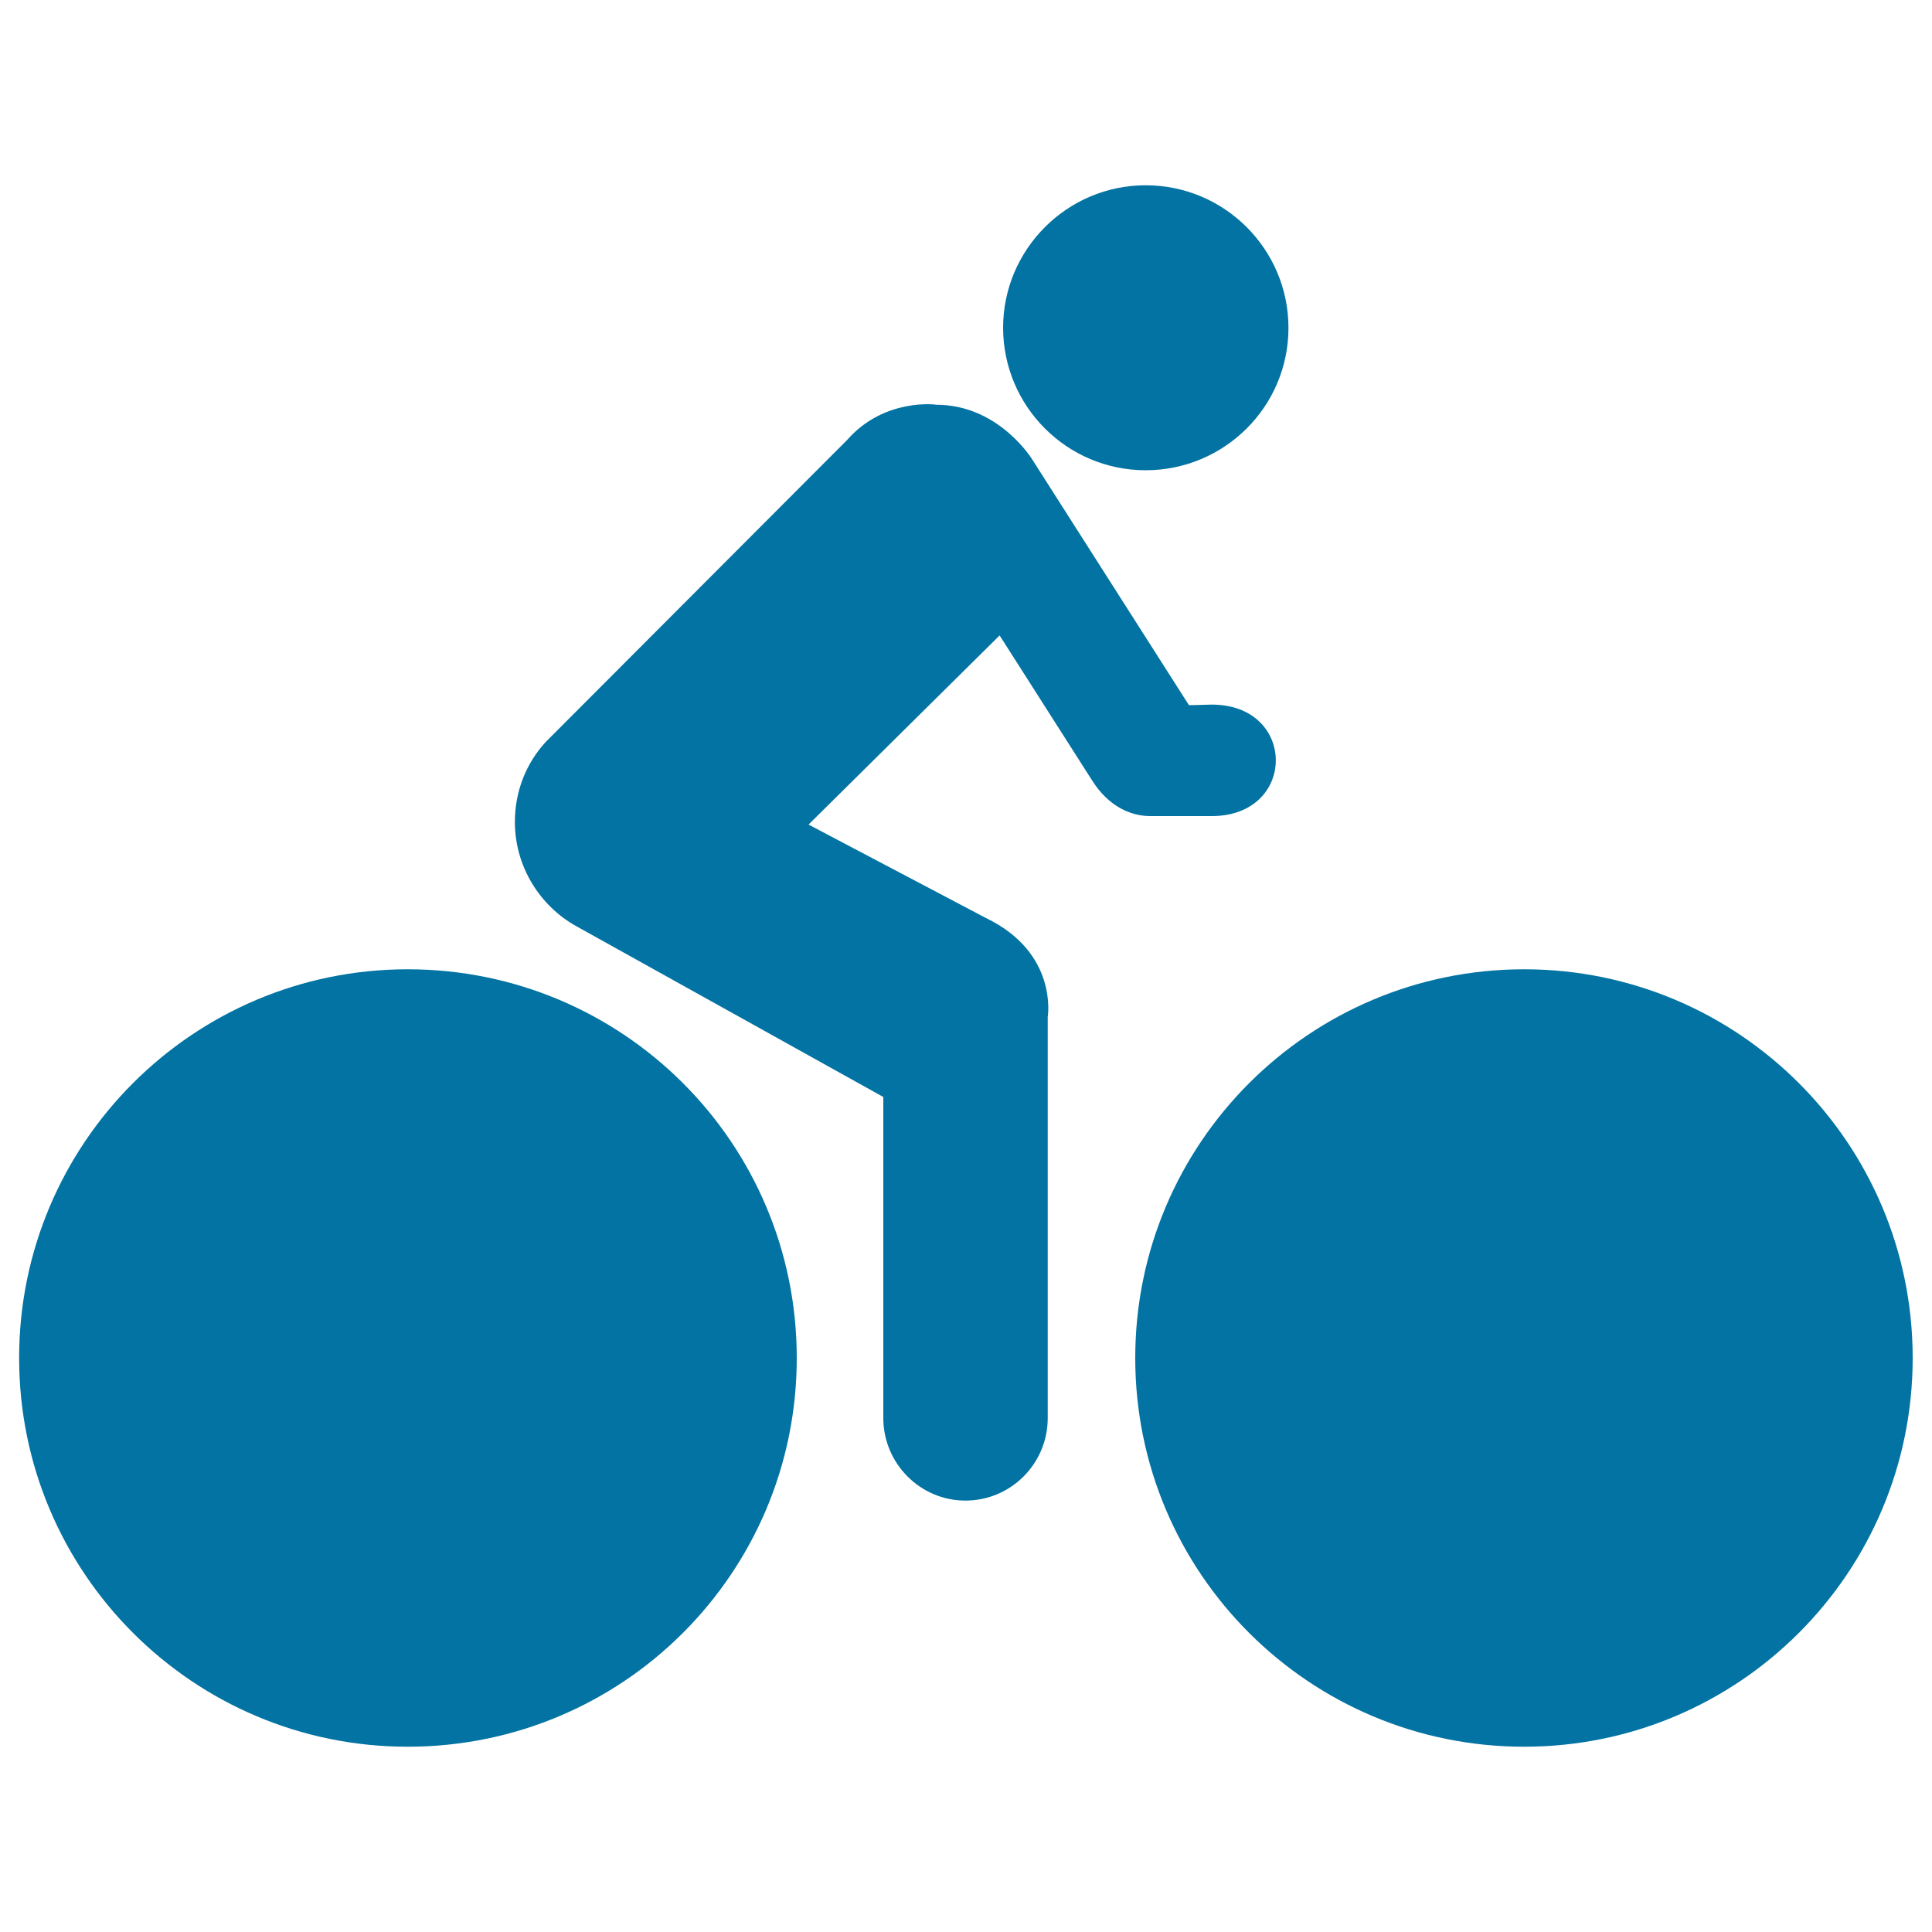
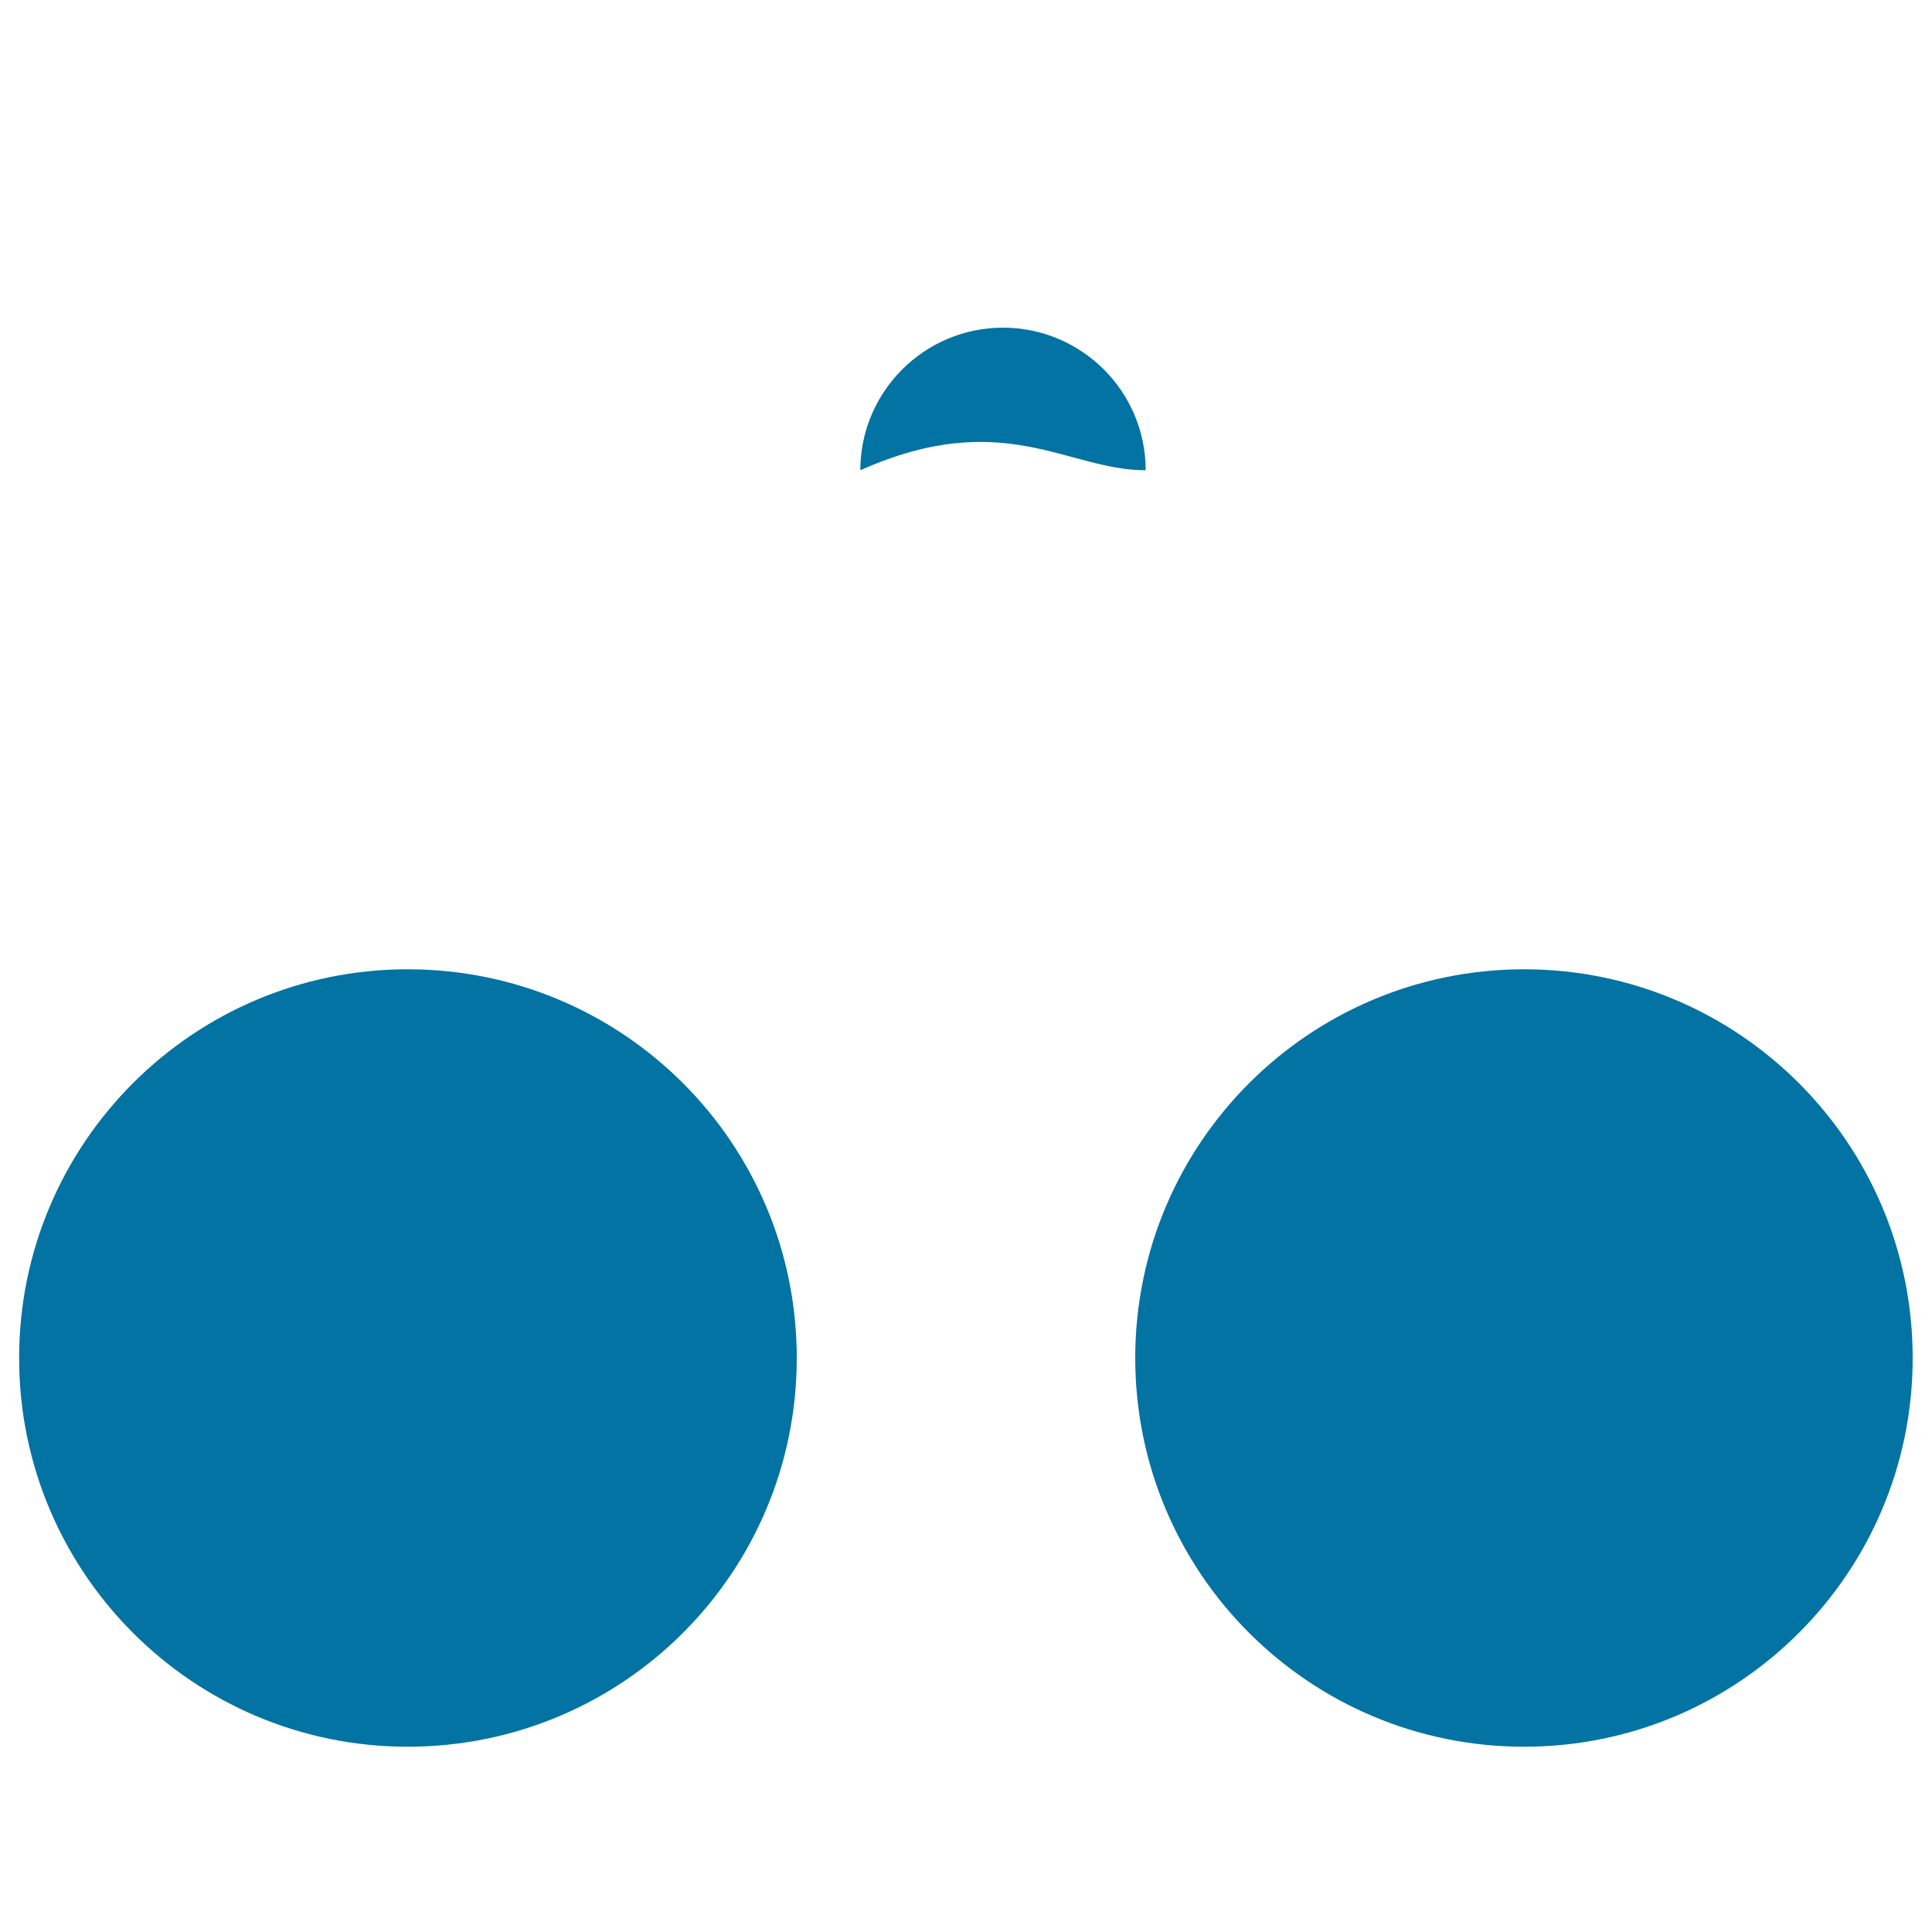
<svg xmlns="http://www.w3.org/2000/svg" viewBox="0 0 1000 1000" style="fill:#0273a2">
  <title>Paralympic Cycling SVG icon</title>
  <g>
    <g>
-       <path d="M593,243.4c40.7,0,73.9-32.9,73.9-73.7c0-40.7-33.1-73.8-73.9-73.8c-40.7,0-73.8,33.2-73.8,73.8C519.3,210.4,552.3,243.4,593,243.4z" />
-       <path d="M438.5,227.7L282.4,384.1c-10,10.9-15.9,25.4-15.9,41.3c0,23.1,12.9,43.5,31.8,54l158.9,88.4V734c0,23.4,19,42.7,42.5,42.7c23.6,0,42.6-19.2,42.6-42.7V526.3c0,0,5.6-33.1-32.1-51.2l-91.7-48.3l98.9-97.9l47.9,75.1c8.4,13.3,20,18.6,30.7,18.4h31.2c44.2,0,44.2-57.7,0-57.7l-11.8,0.3l-81-127c0,0-17.2-28.5-49.8-28.5C484.8,209.4,457.7,205.8,438.5,227.7z" />
+       <path d="M593,243.4c0-40.7-33.1-73.8-73.9-73.8c-40.7,0-73.8,33.2-73.8,73.8C519.3,210.4,552.3,243.4,593,243.4z" />
      <path d="M587.6,702.9c0,111.3,90.2,201.2,201.3,201.2c111,0,201.1-90,201.1-201.2c0-111.3-90.2-201.2-201.1-201.2C677.8,501.7,587.6,591.7,587.6,702.9z" />
      <path d="M412.4,702.9c0-111.3-90.1-201.2-201.4-201.2c-110.9,0-201.1,90-201.1,201.2c0,111.2,90.2,201.2,201.1,201.2C322.4,904.1,412.4,814.1,412.4,702.9z" />
    </g>
  </g>
</svg>